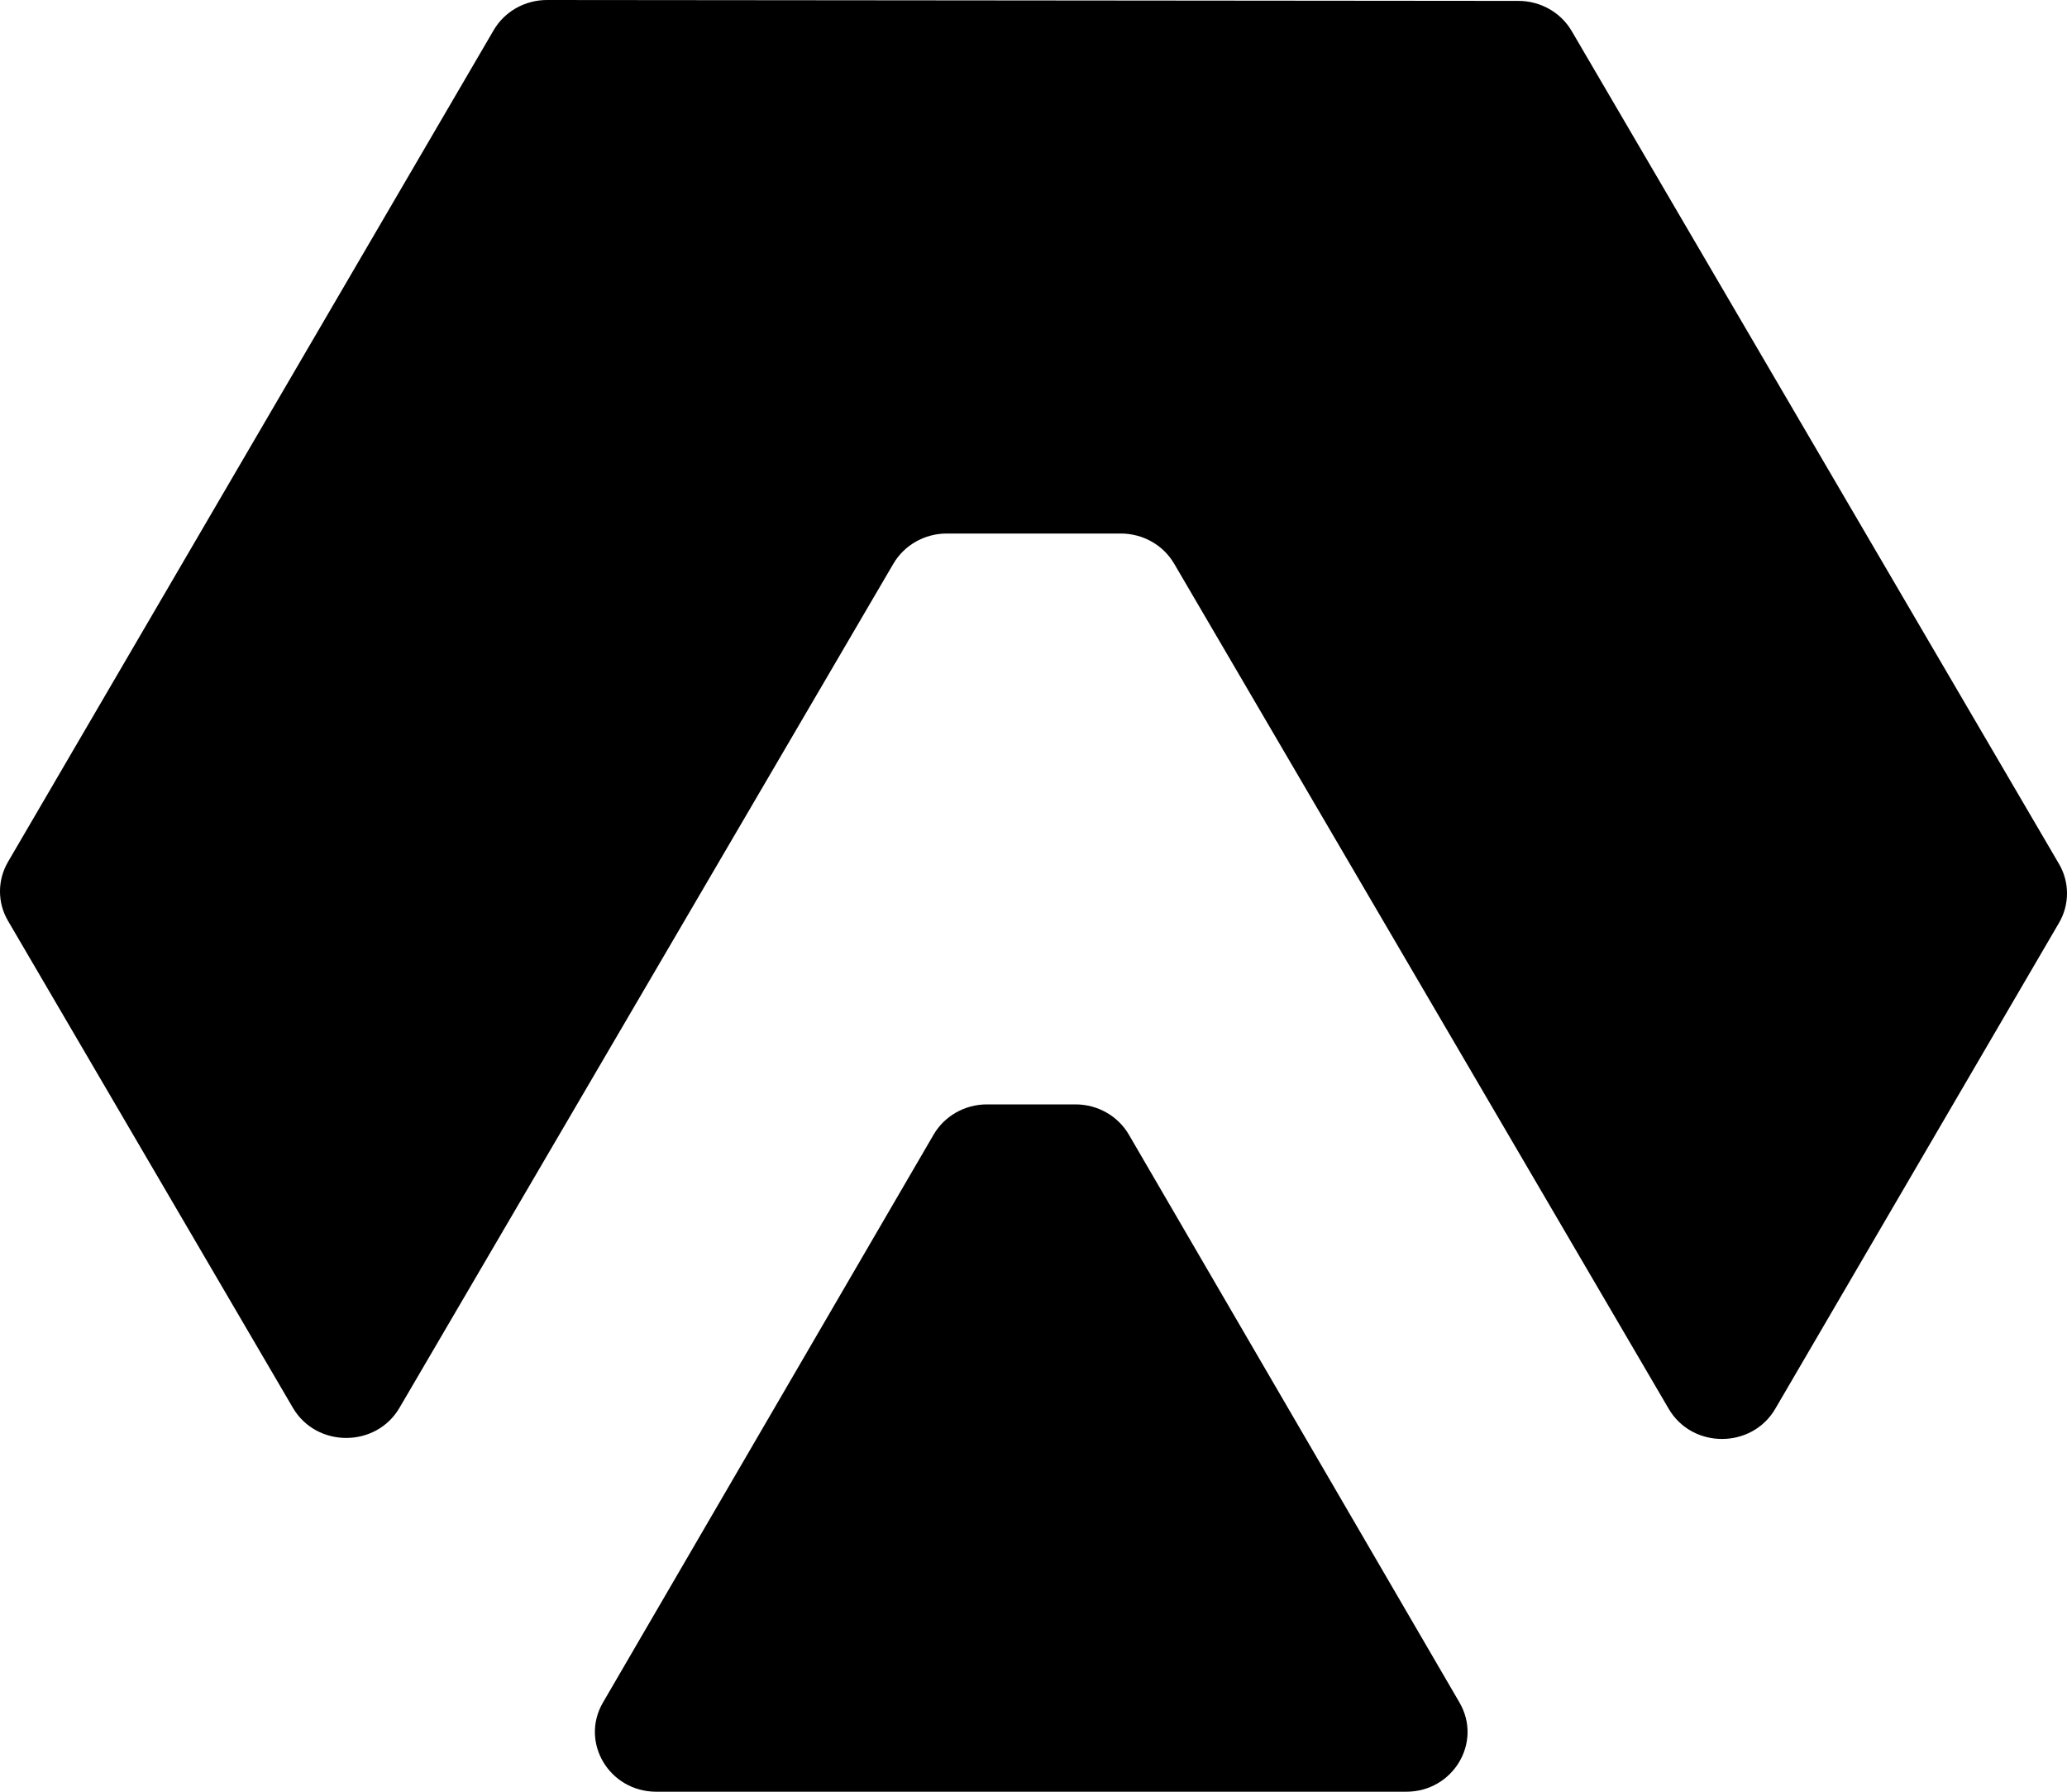
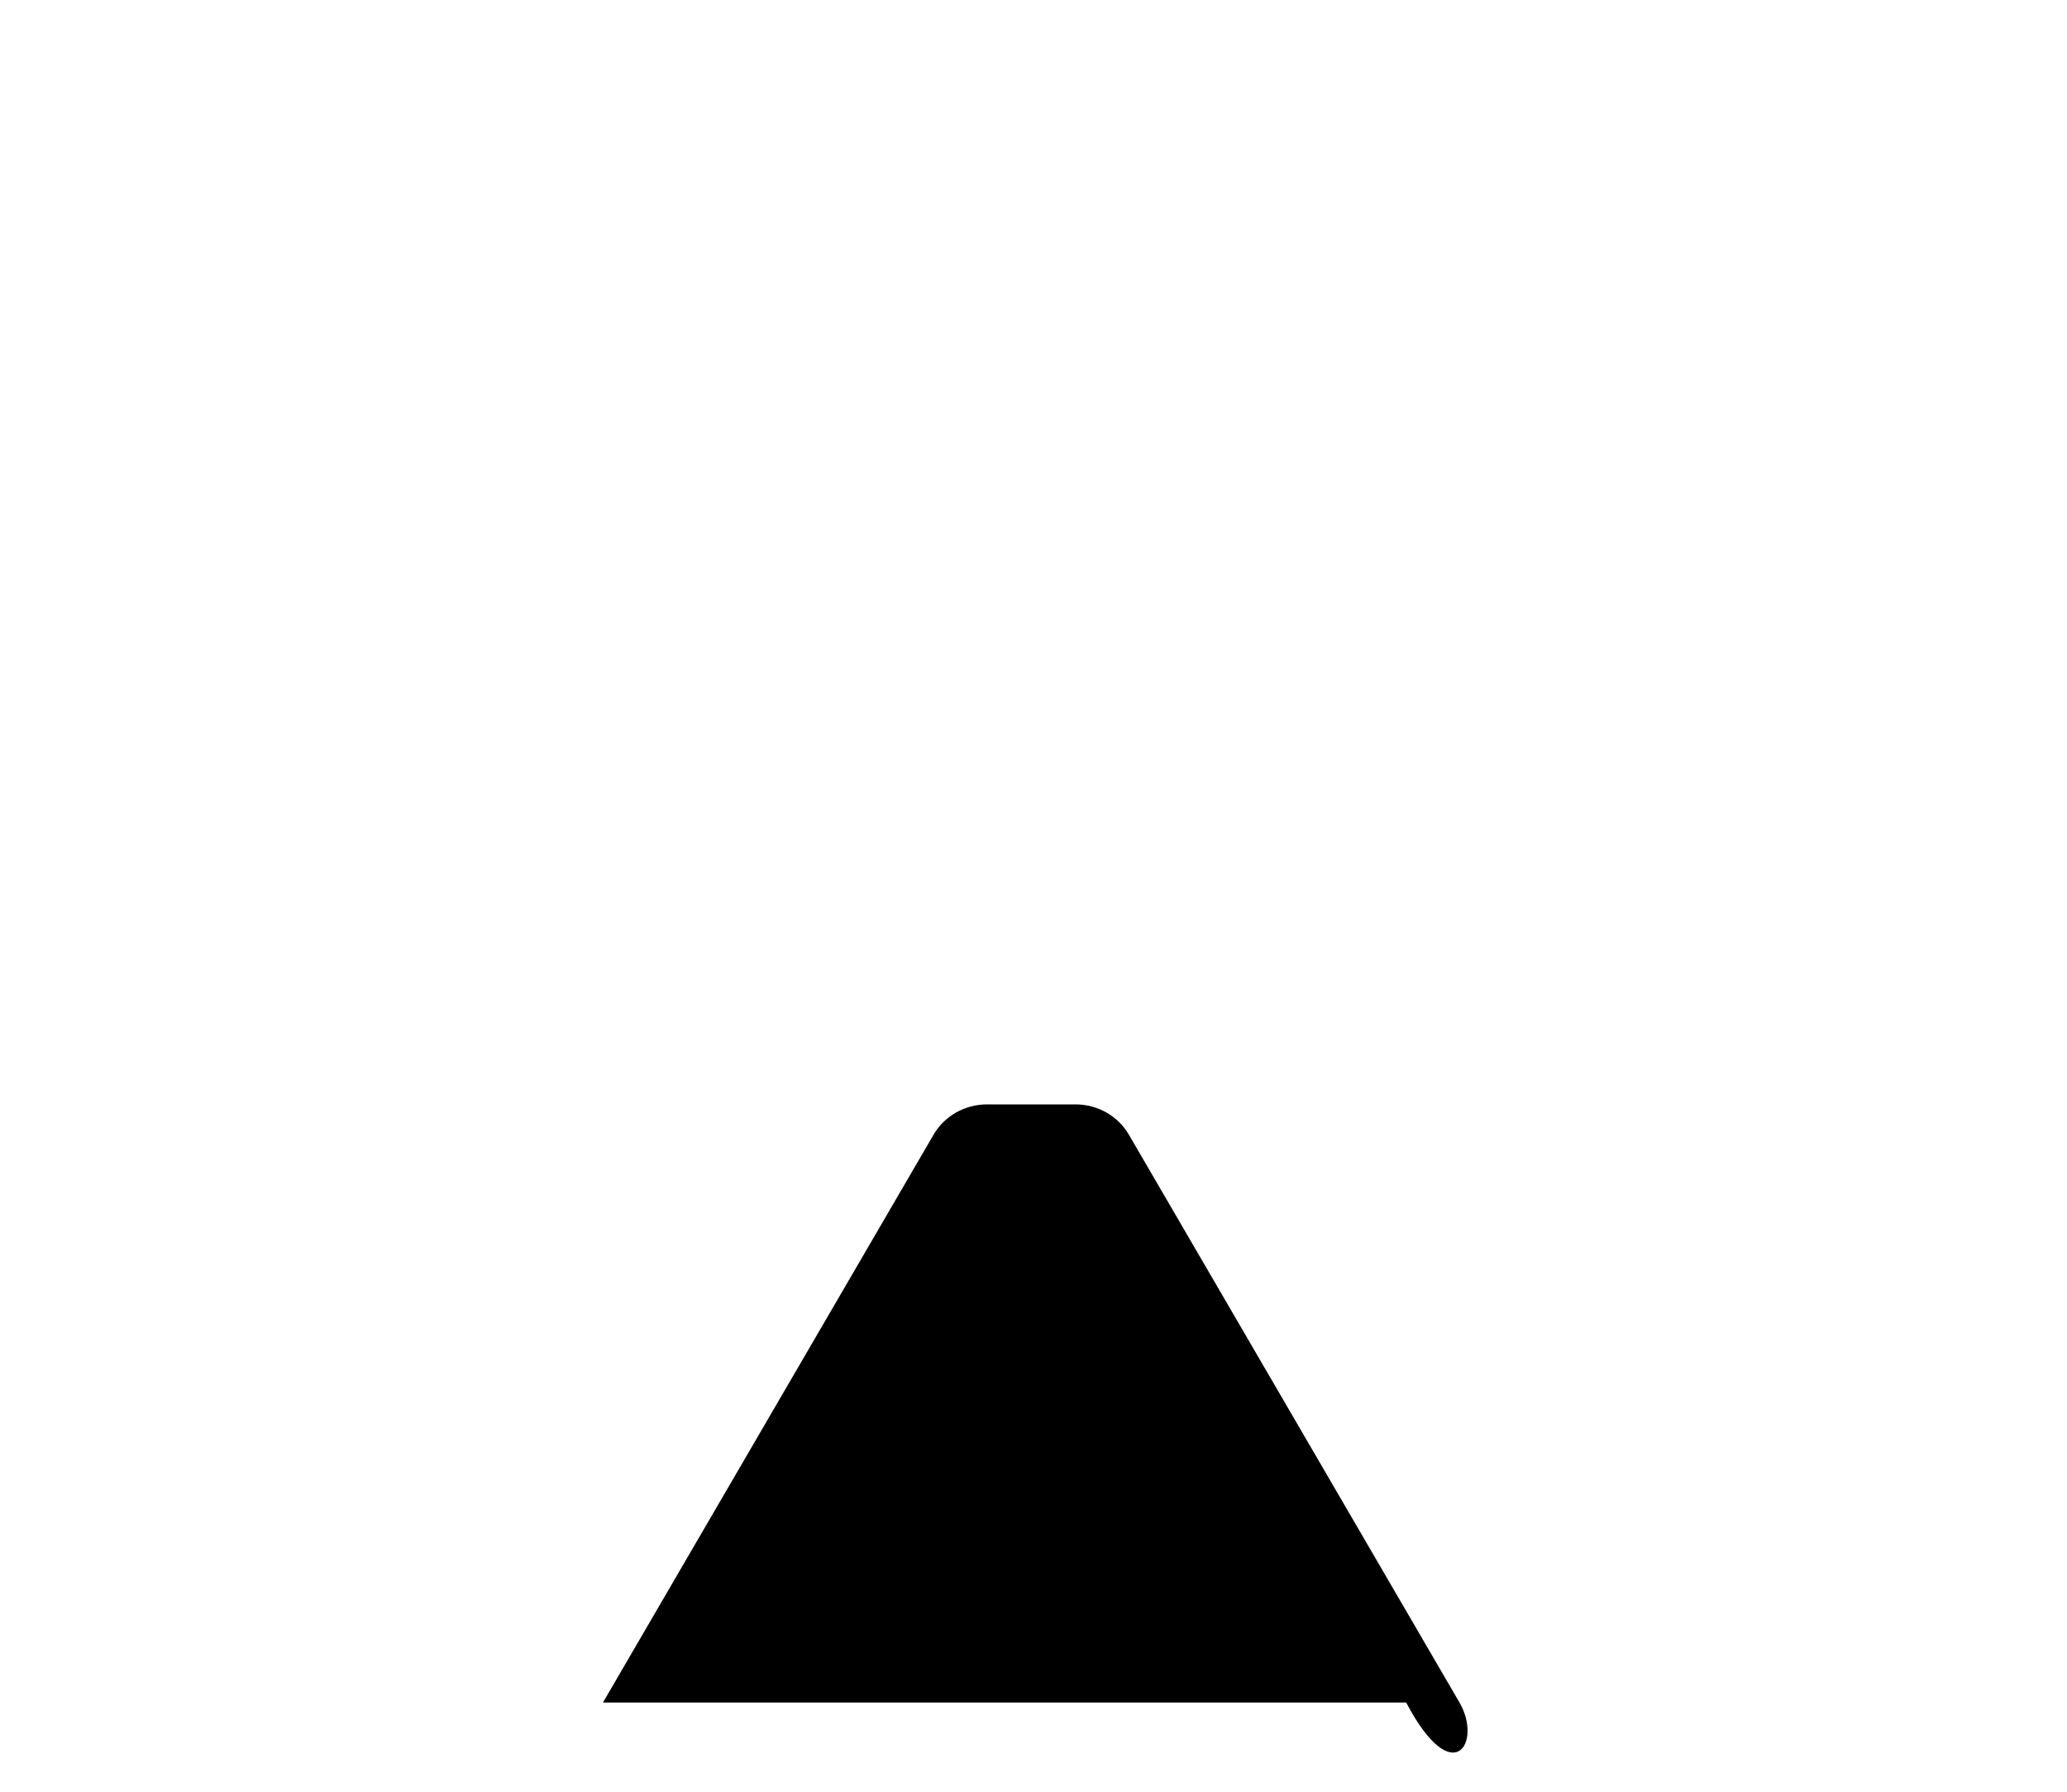
<svg xmlns="http://www.w3.org/2000/svg" width="30" height="26" viewBox="0 0 30 26" fill="none">
-   <path d="M29.883 12.535C30.039 12.8 30.039 13.126 29.884 13.392L25.766 20.443C25.425 21.027 24.56 21.027 24.219 20.443L17.041 8.179C16.883 7.909 16.587 7.742 16.267 7.742H13.741C13.421 7.742 13.126 7.909 12.967 8.179L5.798 20.429C5.457 21.012 4.593 21.012 4.251 20.429L0.117 13.364C-0.039 13.099 -0.039 12.773 0.116 12.507L7.165 0.438C7.323 0.167 7.619 -0 7.939 3.80045e-07L22.038 0.013C22.358 0.013 22.653 0.18 22.811 0.45L29.883 12.535Z" fill="#95C1D5" style="fill:#95C1D5;fill:color(display-p3 0.584 0.757 0.835);fill-opacity:1;" />
-   <path d="M14.324 16.026C14.004 16.026 13.708 16.194 13.55 16.465L8.751 24.706C8.415 25.284 8.843 26 9.526 26H20.409C21.091 26 21.519 25.284 21.183 24.706L16.384 16.465C16.226 16.194 15.931 16.026 15.61 16.026H14.324Z" fill="#95C1D5" style="fill:#95C1D5;fill:color(display-p3 0.584 0.757 0.835);fill-opacity:1;" />
+   <path d="M14.324 16.026C14.004 16.026 13.708 16.194 13.55 16.465L8.751 24.706H20.409C21.091 26 21.519 25.284 21.183 24.706L16.384 16.465C16.226 16.194 15.931 16.026 15.61 16.026H14.324Z" fill="#95C1D5" style="fill:#95C1D5;fill:color(display-p3 0.584 0.757 0.835);fill-opacity:1;" />
</svg>